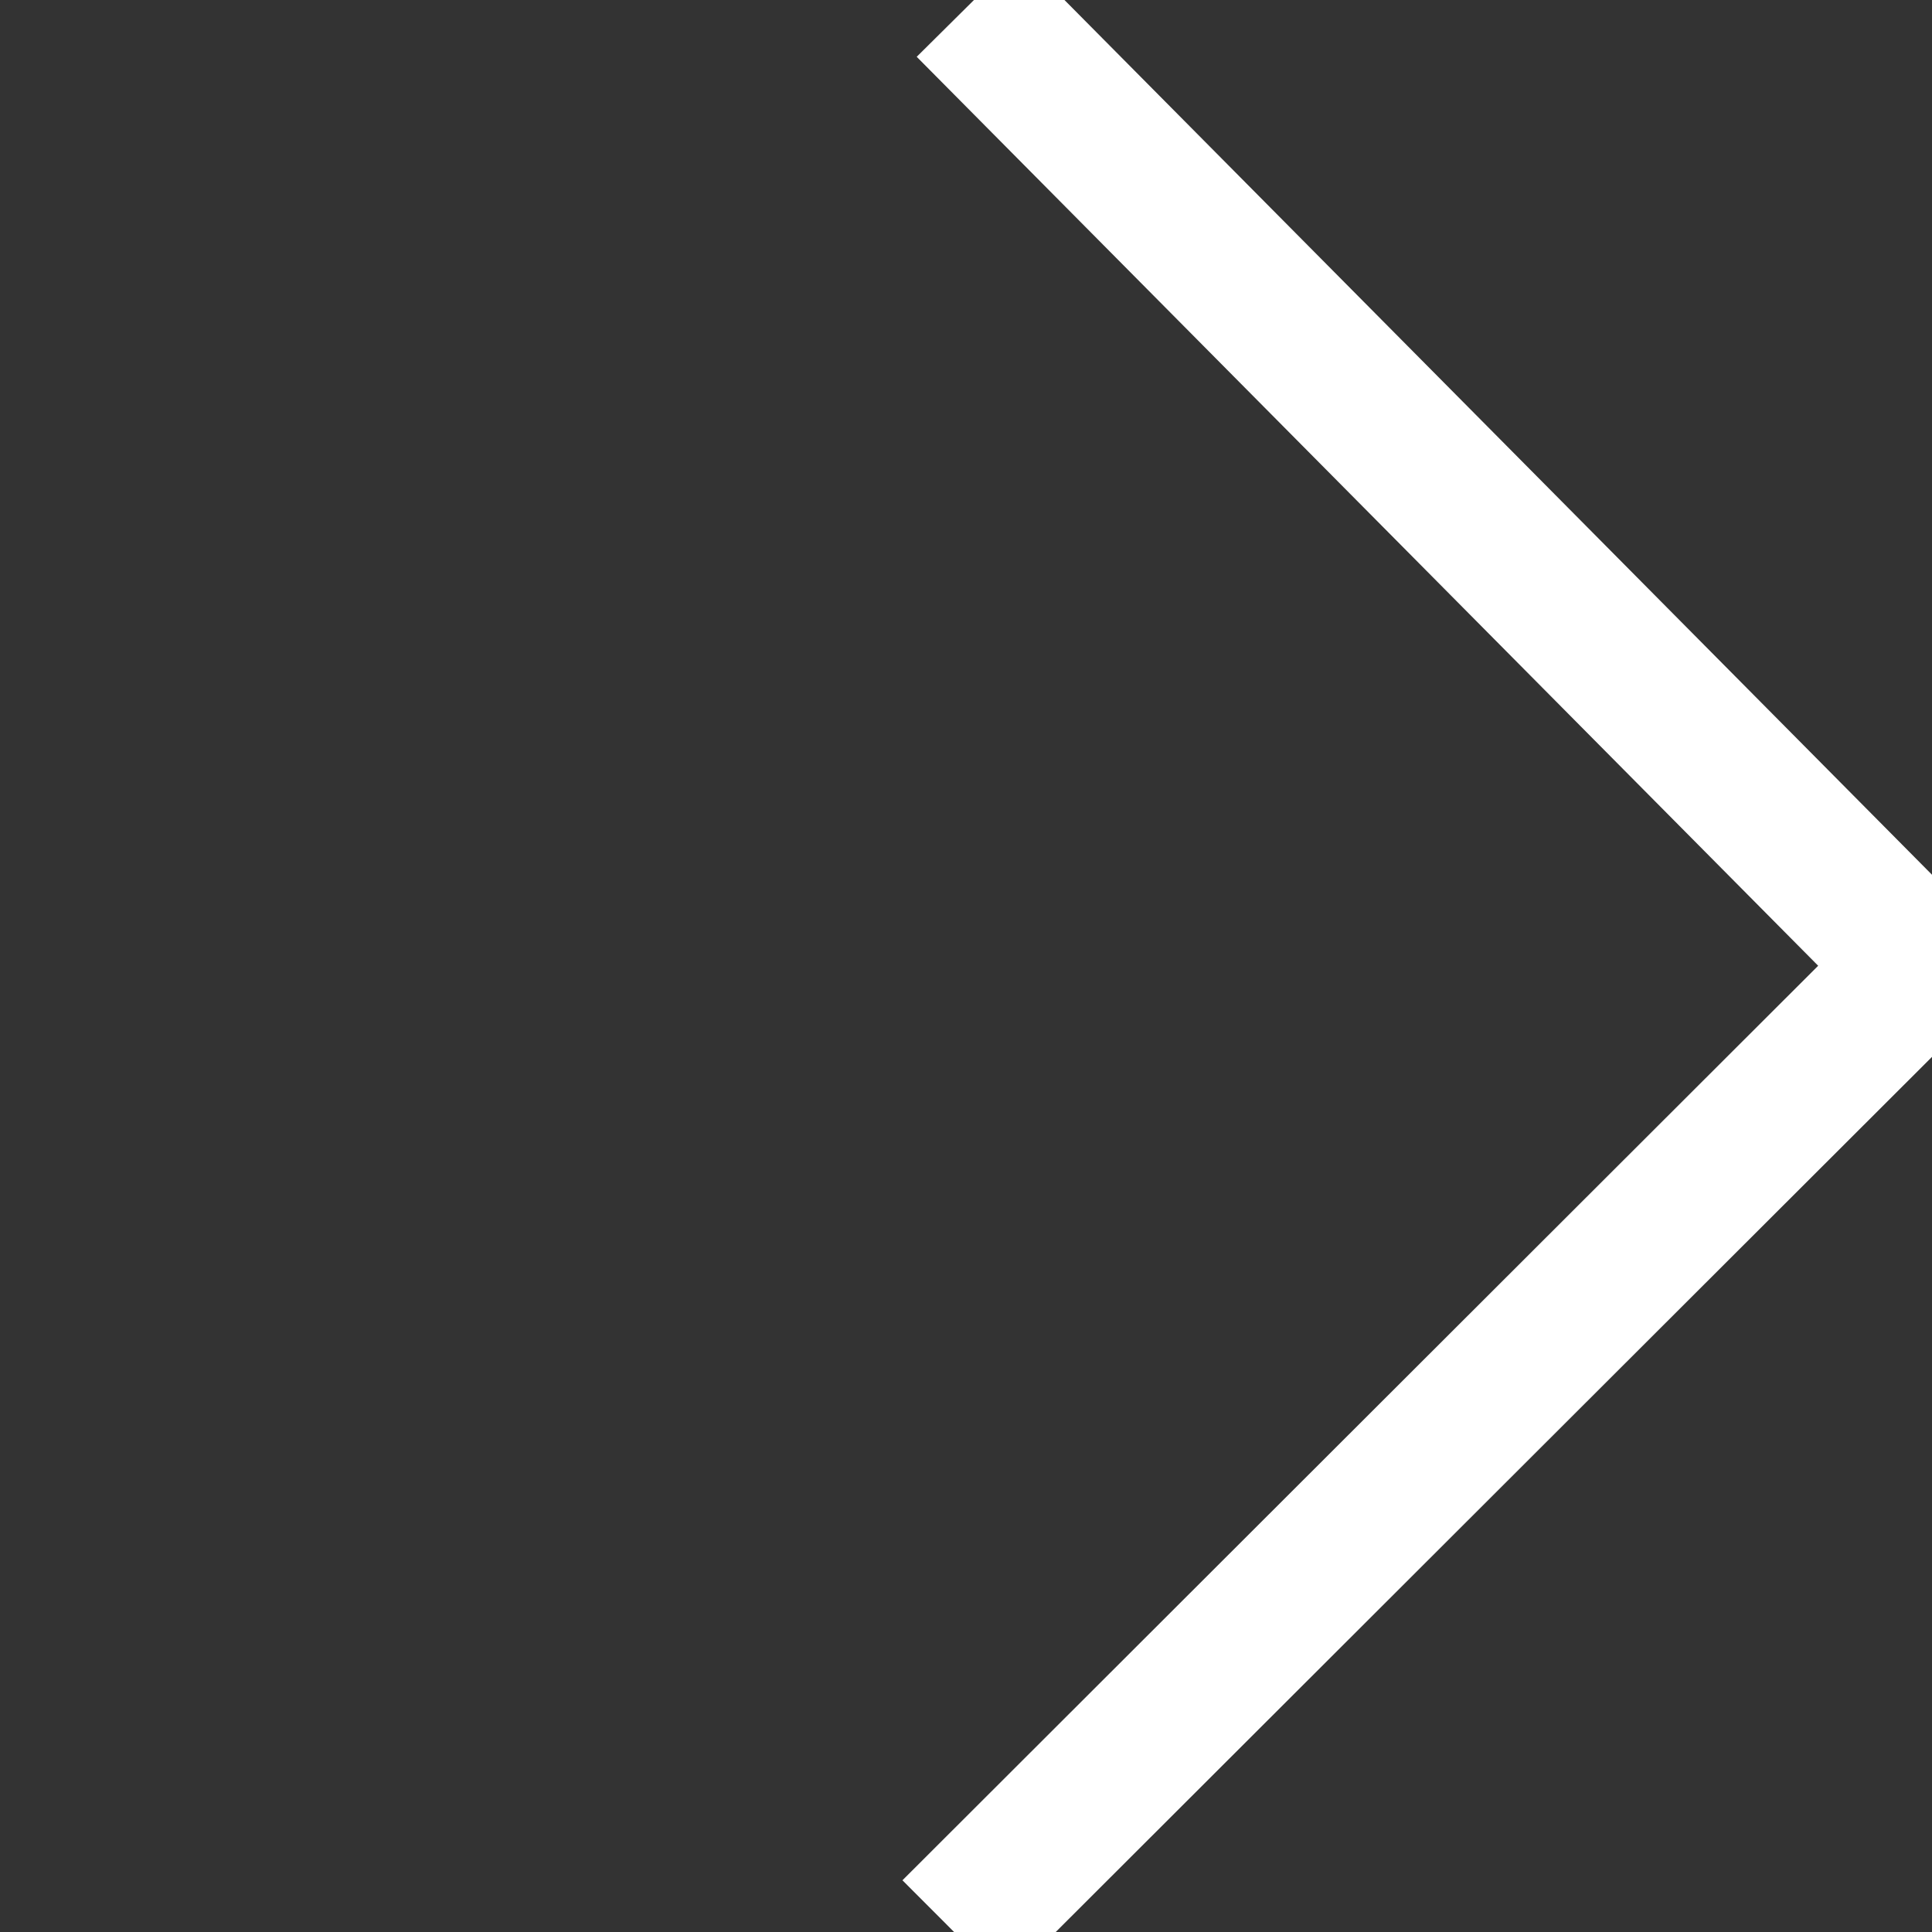
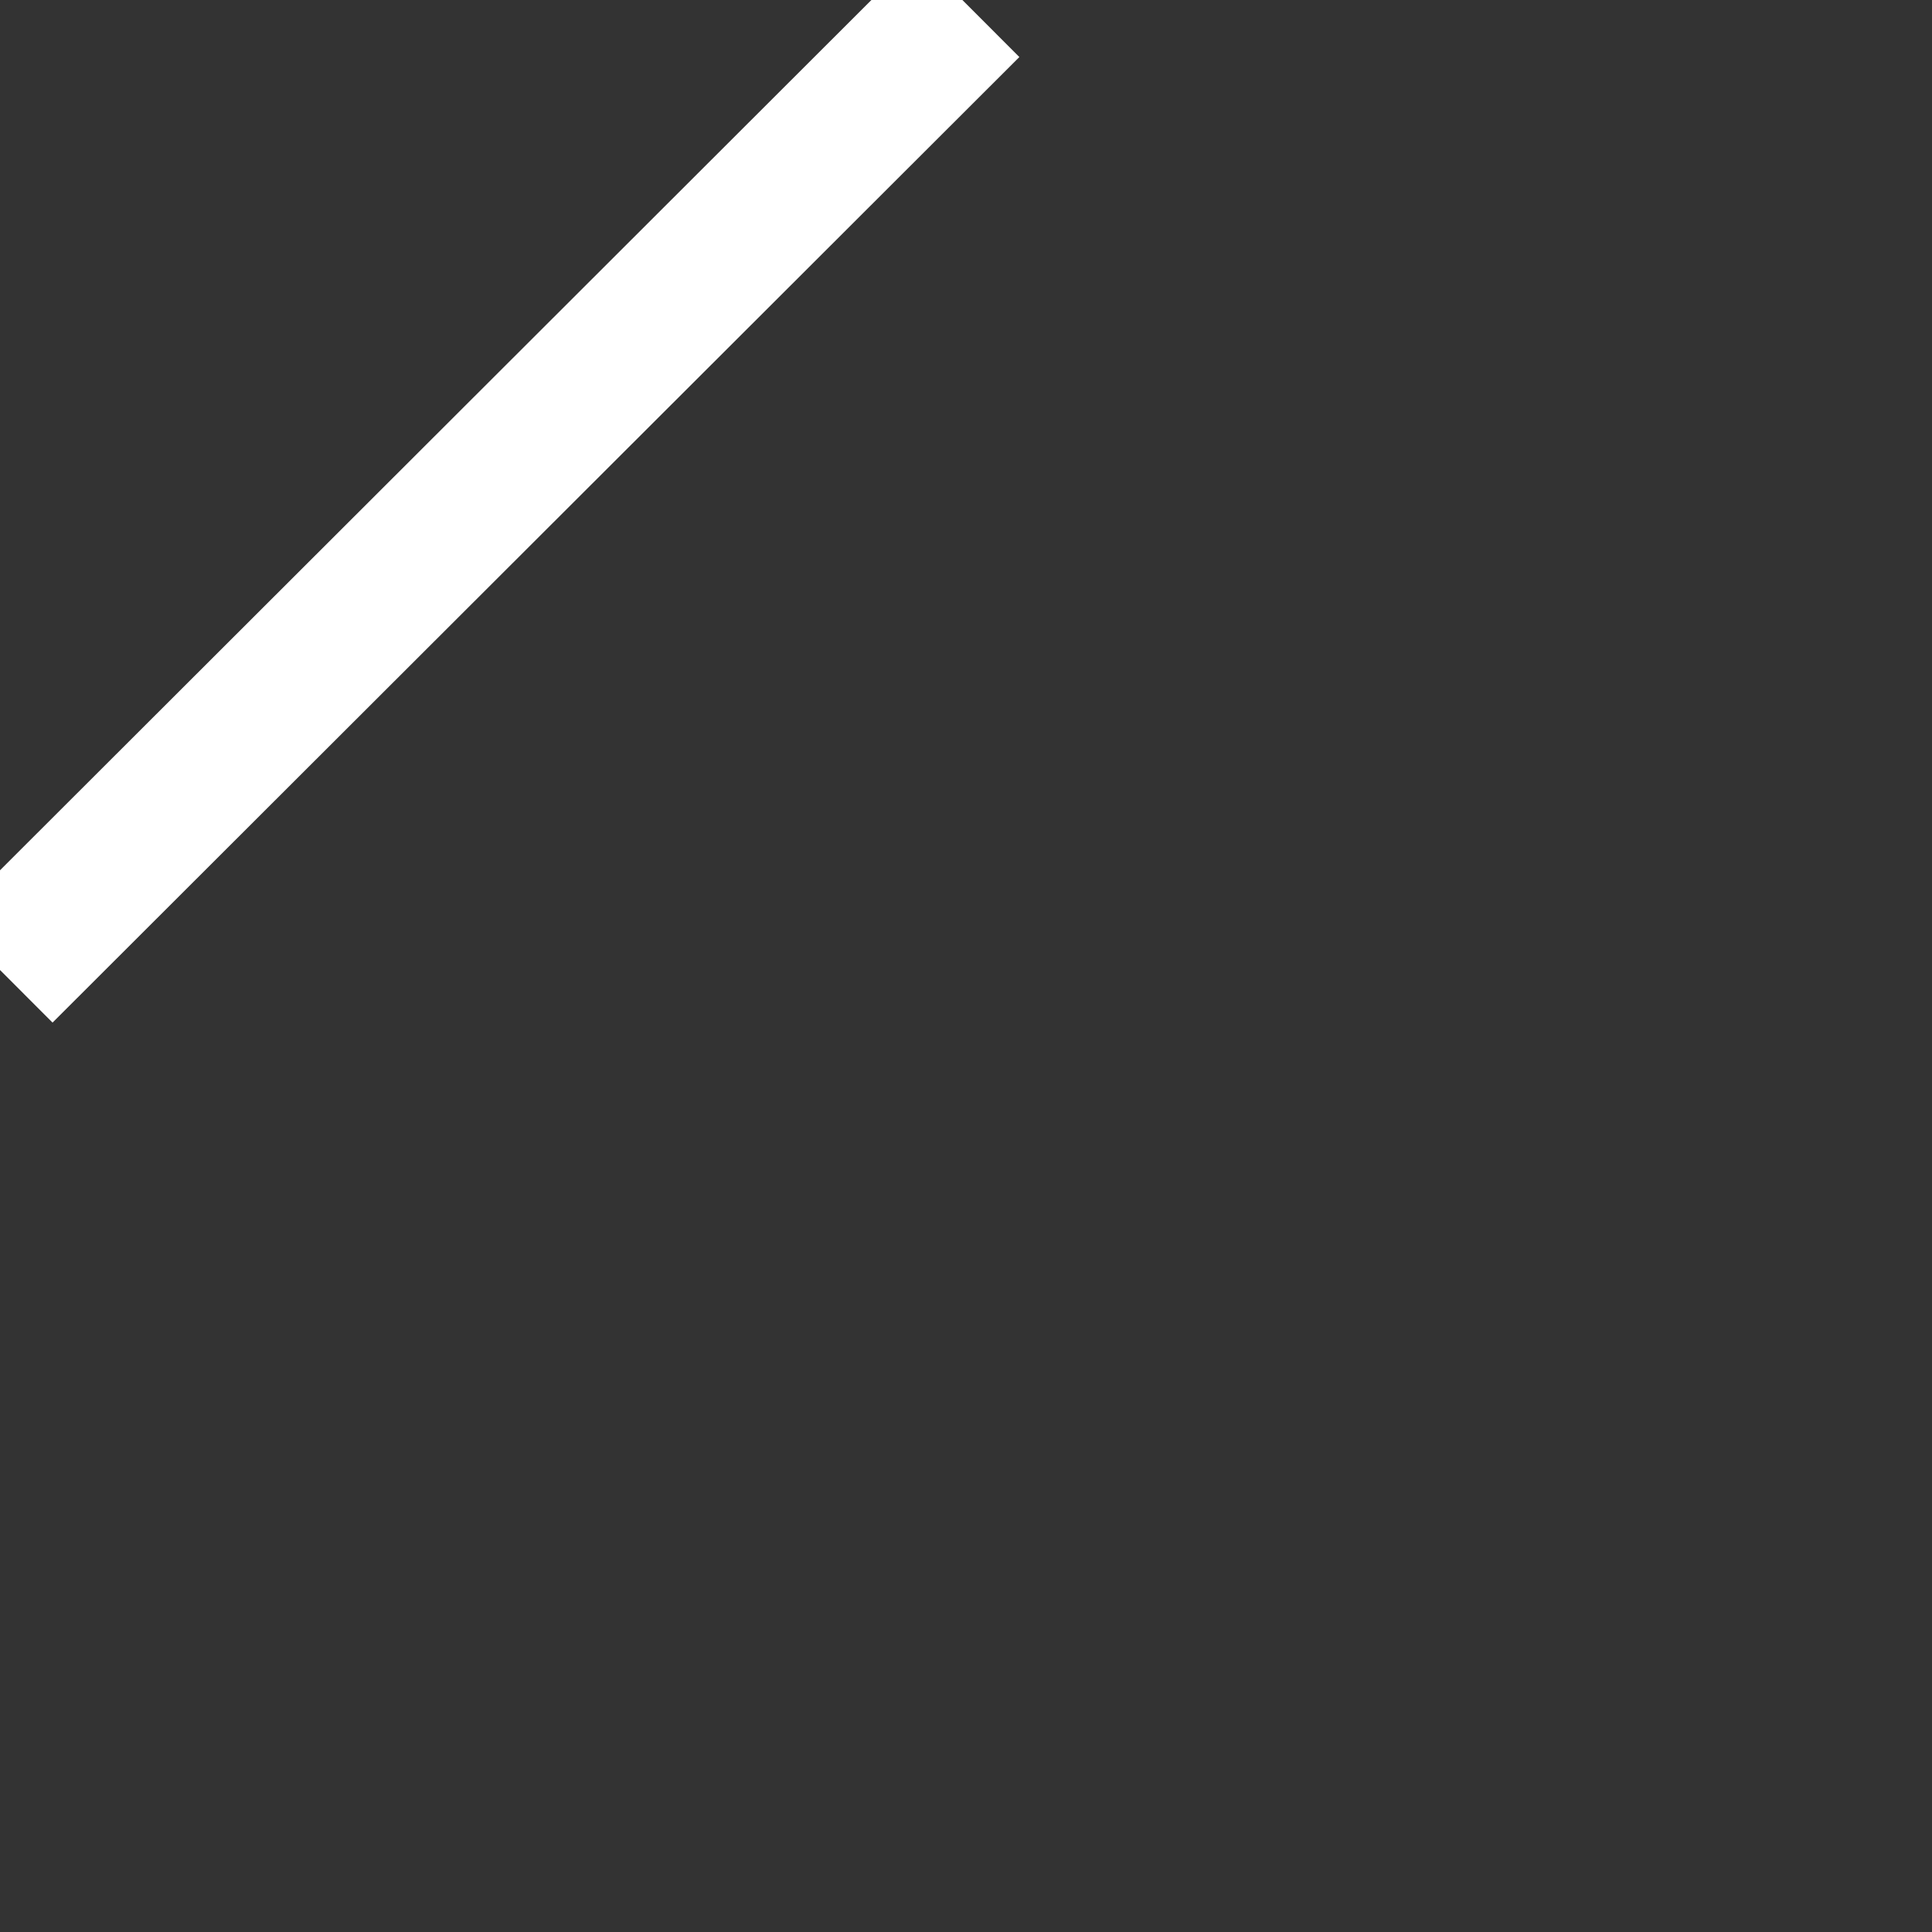
<svg xmlns="http://www.w3.org/2000/svg" width="200" height="200">
  <rect width="100%" height="100%" fill="#333333" stroke="none" />
  <g id="Layer_1">
-     <path fill="none" stroke="#ffffff" opacity="NaN" d="m100.223,0.598l98.582,99.402l-100.084,99.954" id="svg_1" stroke-width="15" />
+     <path fill="none" stroke="#ffffff" opacity="NaN" d="m100.223,0.598l-100.084,99.954" id="svg_1" stroke-width="15" />
  </g>
</svg>